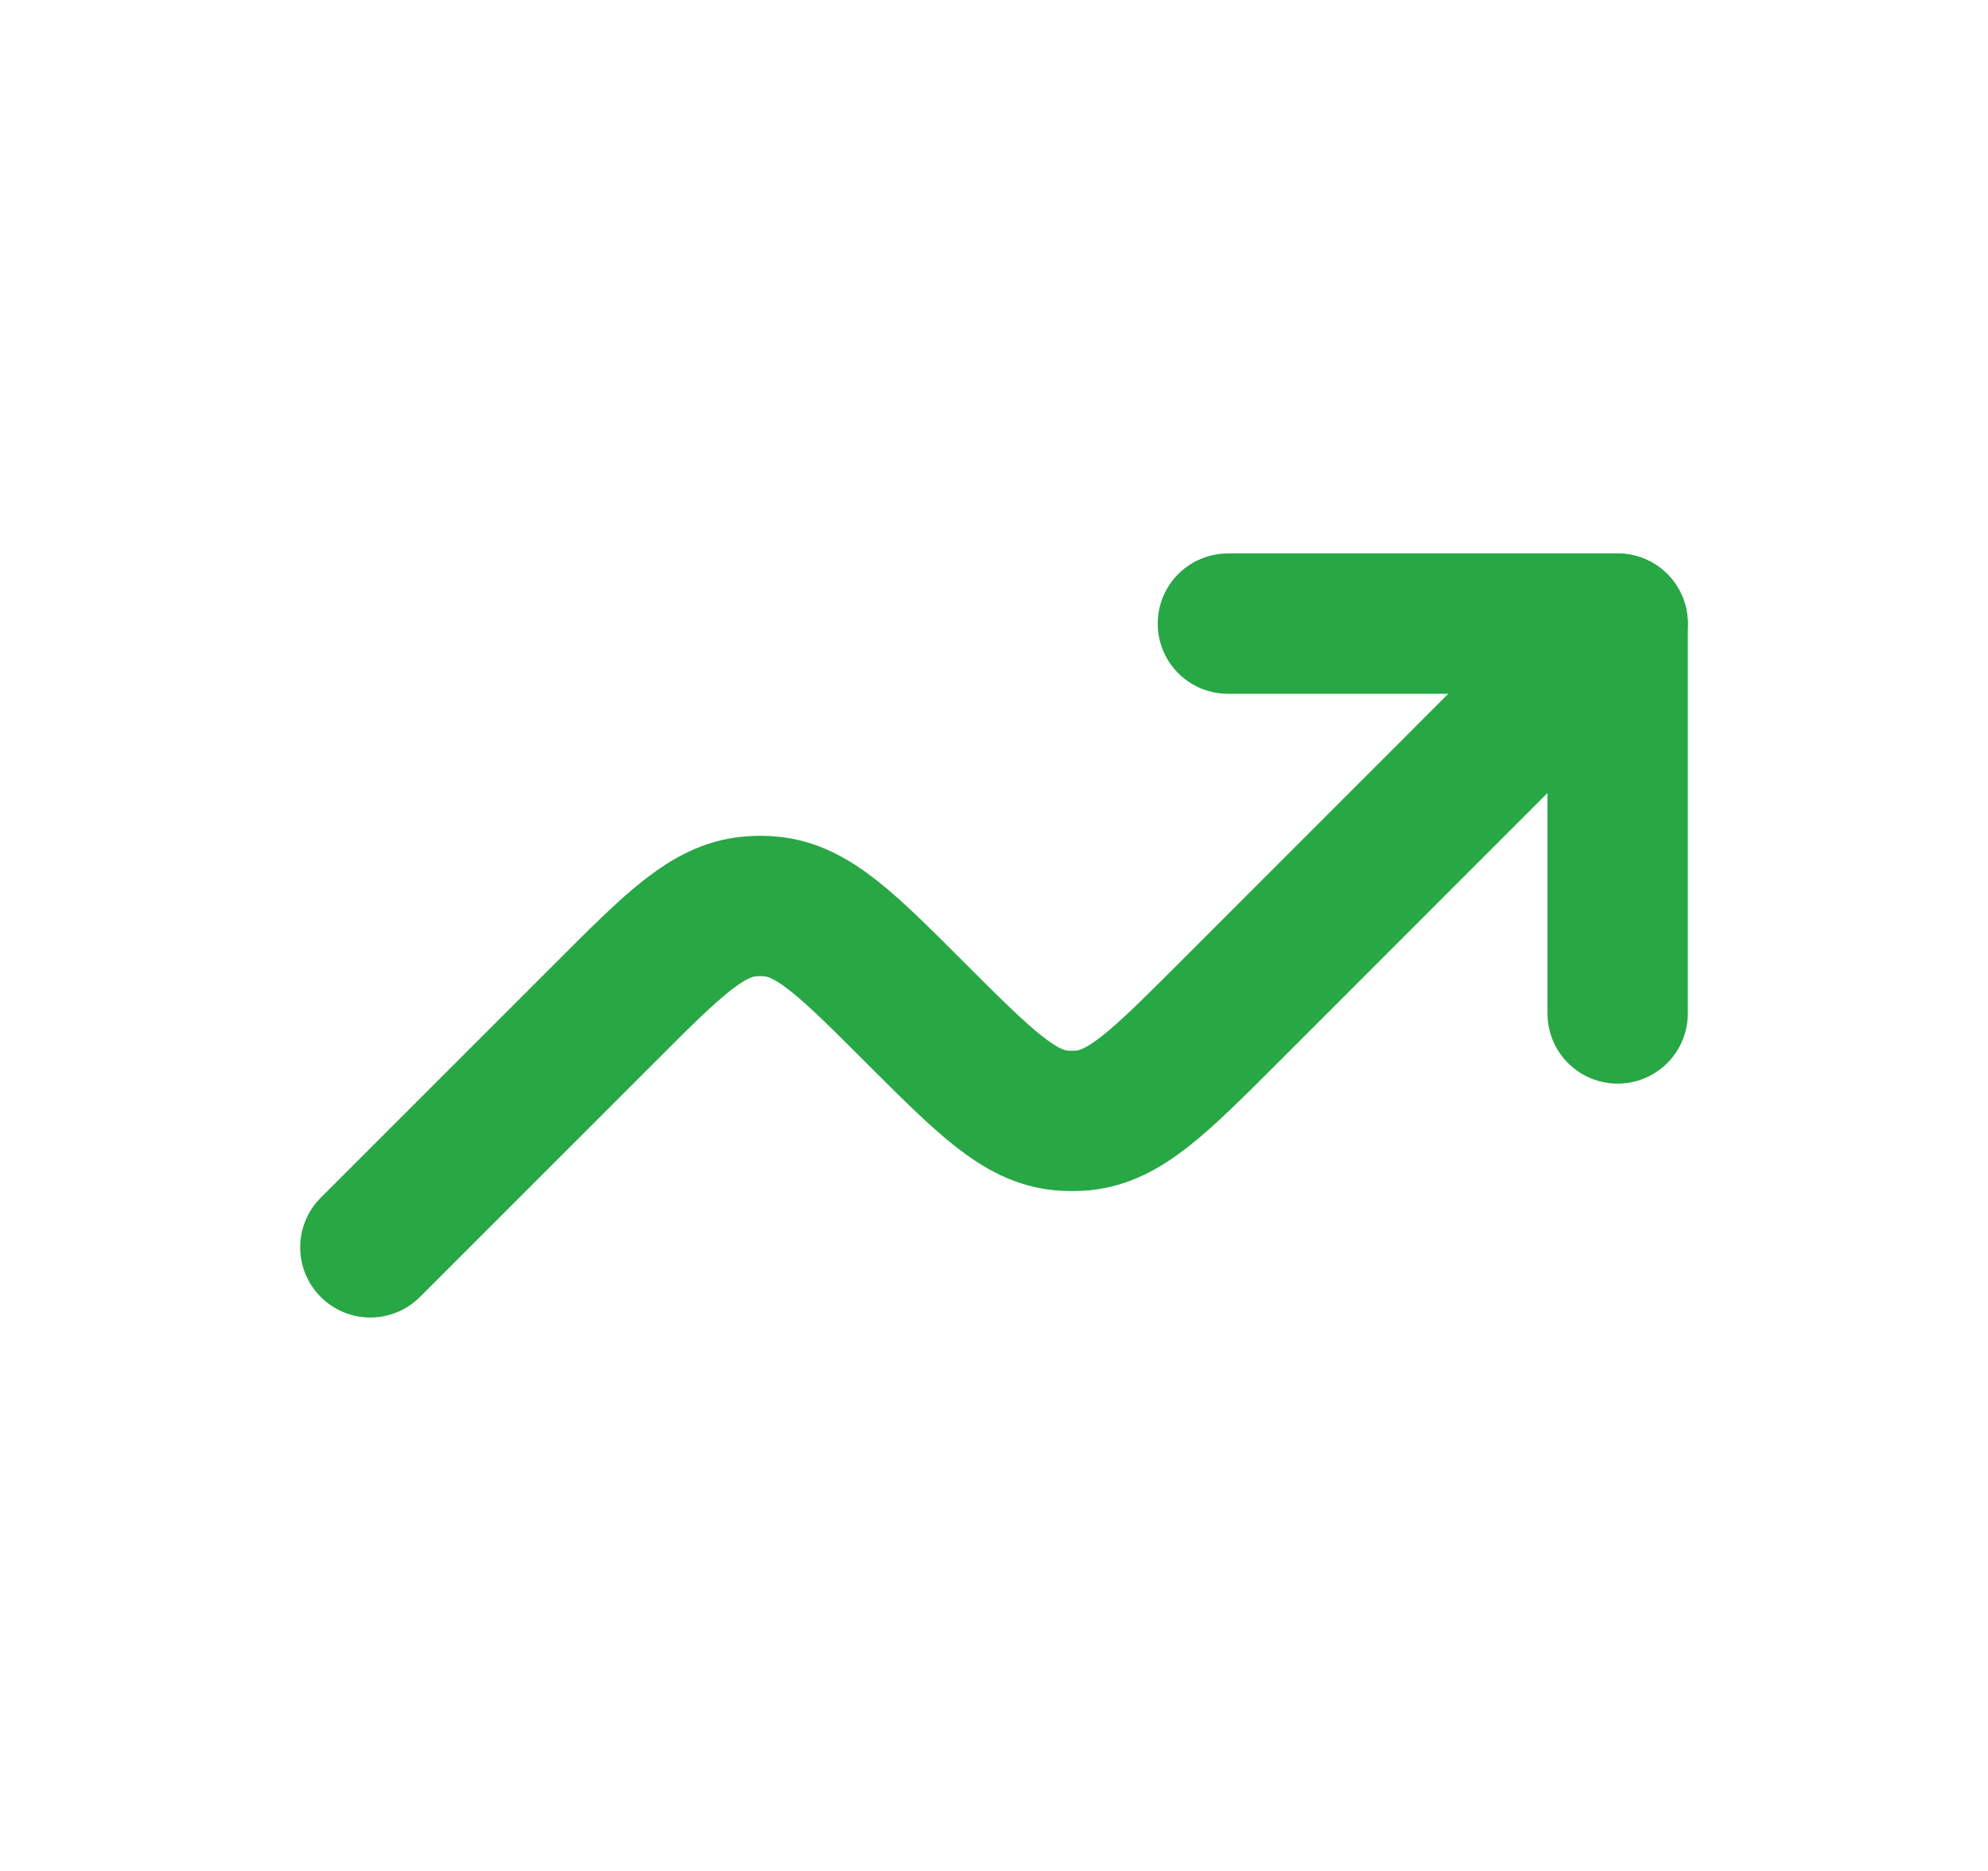
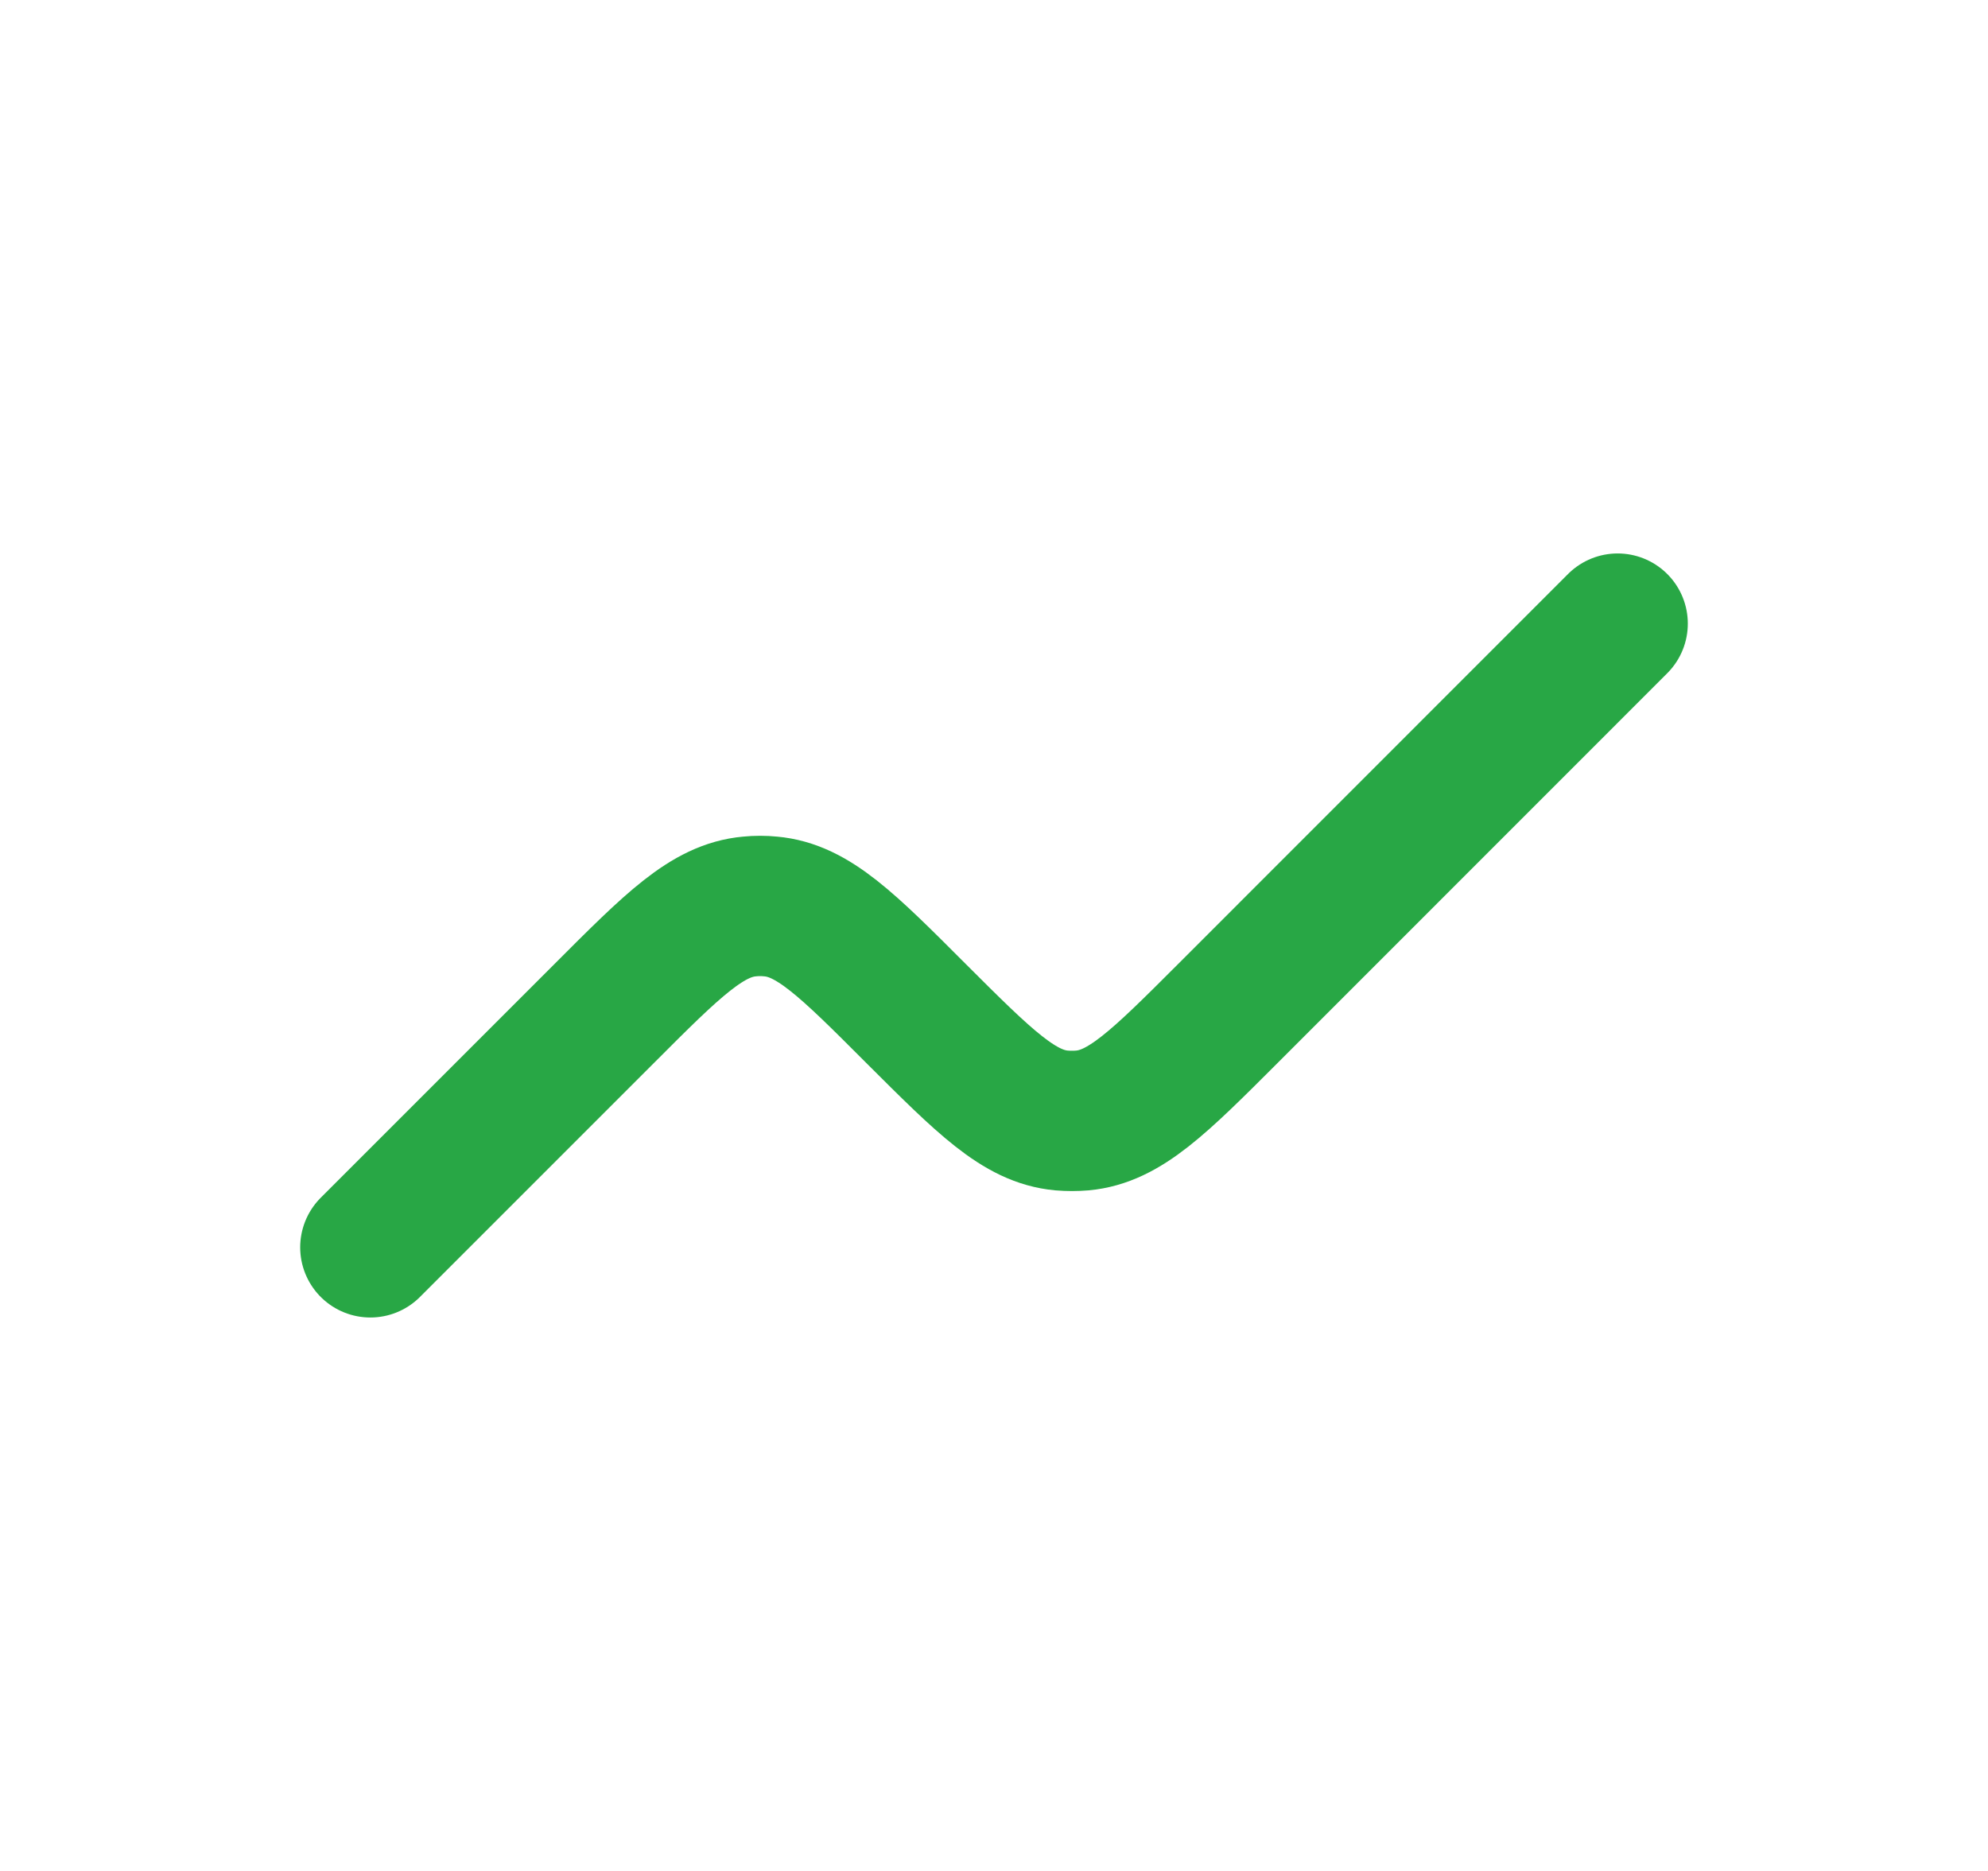
<svg xmlns="http://www.w3.org/2000/svg" width="17" height="16" viewBox="0 0 17 16" fill="none">
-   <path d="M13.833 8.667V5.333H10.5" stroke="#28A745" stroke-width="1.2" stroke-linecap="round" stroke-linejoin="round" />
  <path d="M13.833 5.333L10.5 8.667C9.912 9.255 9.617 9.549 9.256 9.582C9.197 9.587 9.137 9.587 9.077 9.582C8.716 9.549 8.422 9.255 7.833 8.667C7.245 8.078 6.951 7.784 6.59 7.752C6.53 7.746 6.47 7.746 6.41 7.752C6.049 7.784 5.755 8.078 5.167 8.667L3.167 10.667" stroke="#28A745" stroke-width="1.2" stroke-linecap="round" stroke-linejoin="round" />
</svg>